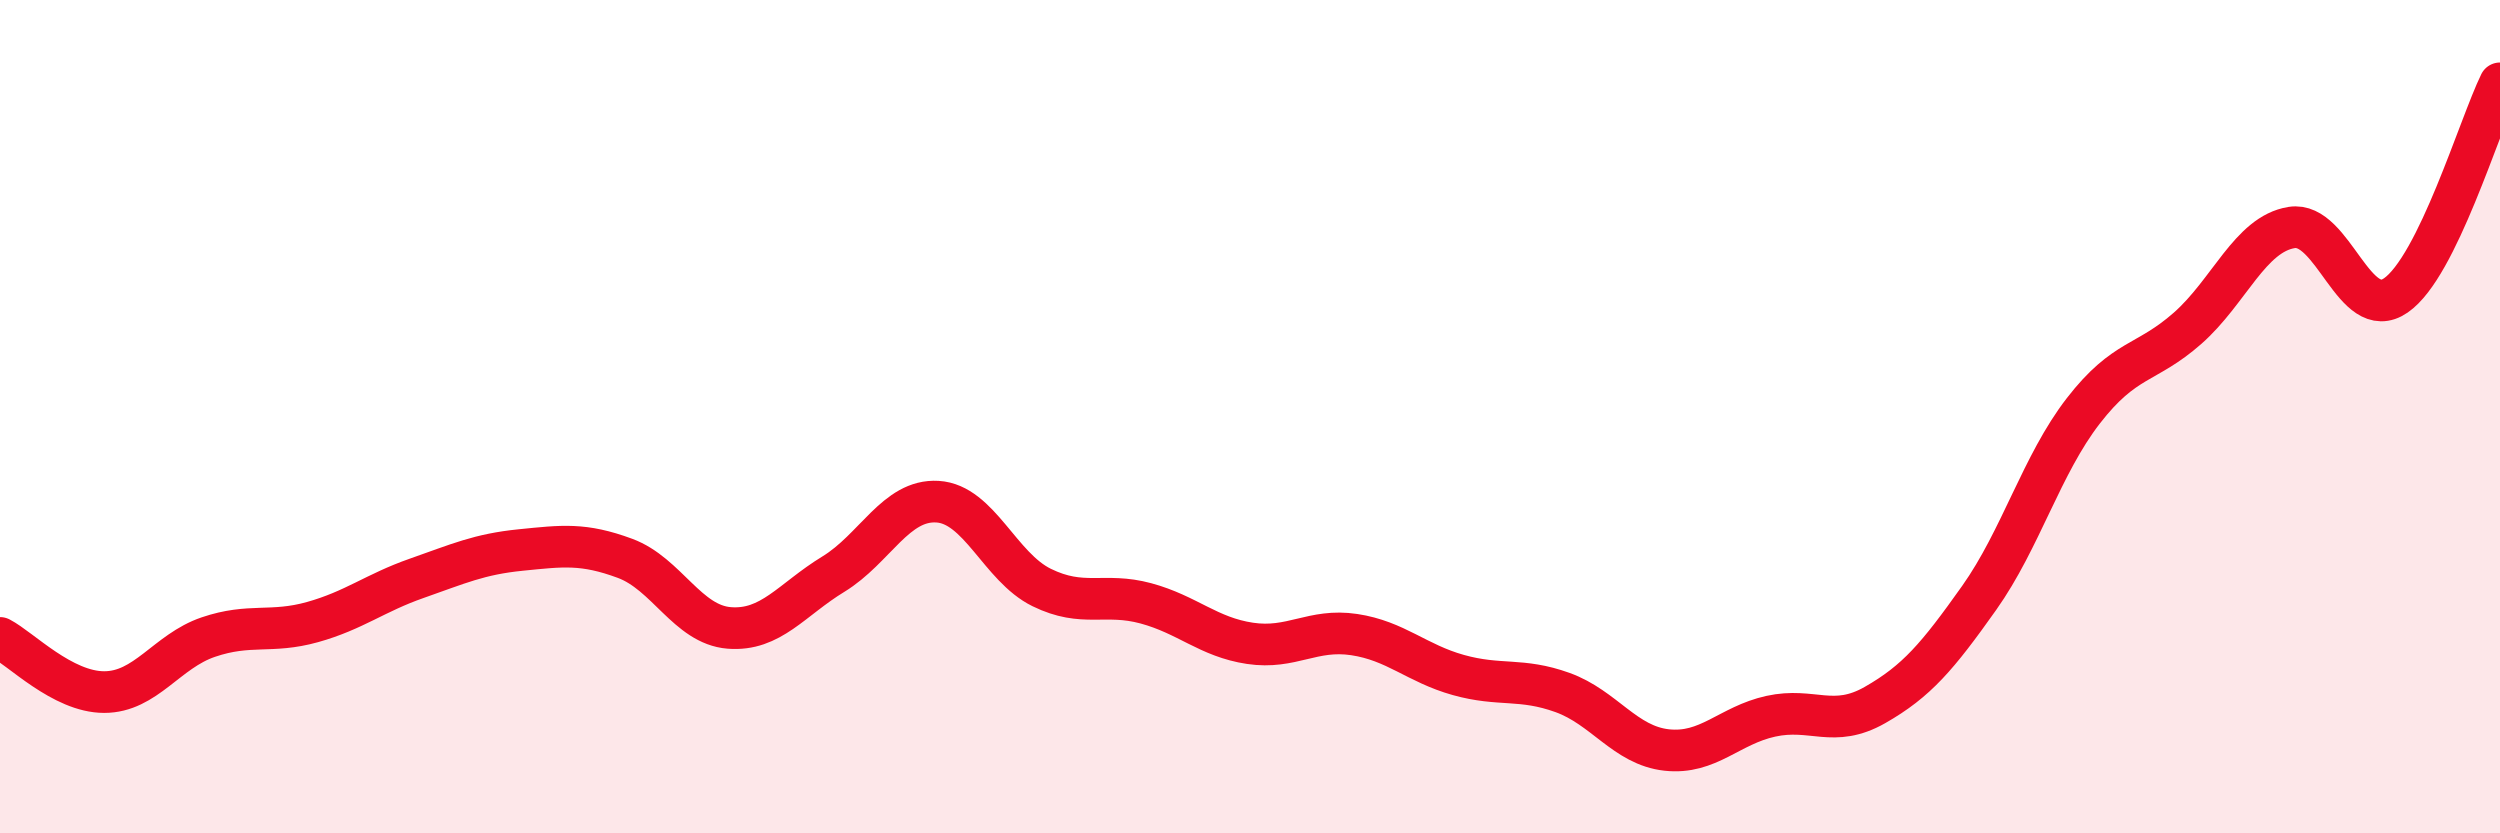
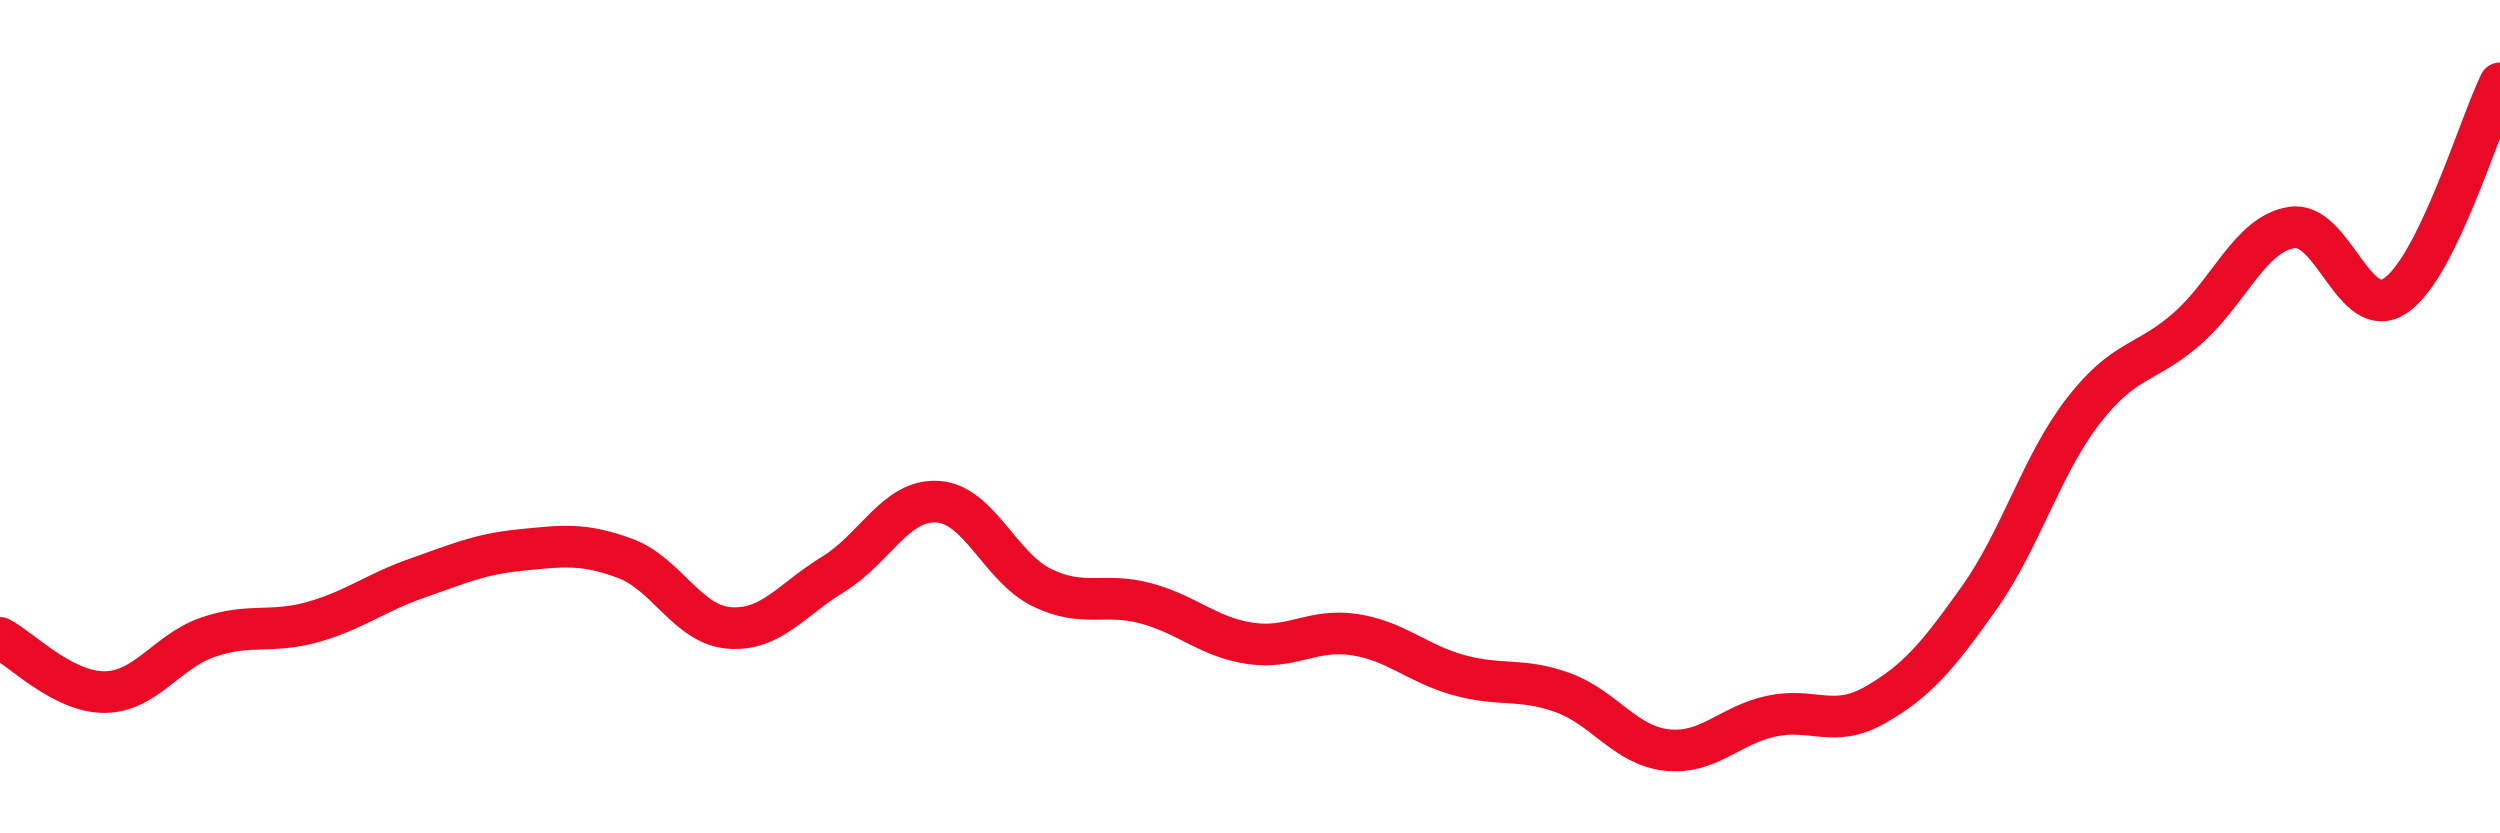
<svg xmlns="http://www.w3.org/2000/svg" width="60" height="20" viewBox="0 0 60 20">
-   <path d="M 0,15.31 C 0.5,15.57 1.5,16.61 2.5,16.61 C 3.5,16.61 4,15.63 5,15.29 C 6,14.95 6.5,15.21 7.5,14.93 C 8.5,14.65 9,14.23 10,13.88 C 11,13.53 11.5,13.3 12.5,13.2 C 13.5,13.1 14,13.03 15,13.4 C 16,13.77 16.5,14.99 17.5,15.07 C 18.5,15.15 19,14.39 20,13.78 C 21,13.17 21.5,11.98 22.5,12.04 C 23.5,12.1 24,13.61 25,14.1 C 26,14.59 26.5,14.21 27.5,14.48 C 28.5,14.75 29,15.29 30,15.44 C 31,15.59 31.5,15.08 32.5,15.23 C 33.5,15.38 34,15.92 35,16.2 C 36,16.48 36.5,16.26 37.5,16.62 C 38.5,16.98 39,17.89 40,18 C 41,18.11 41.5,17.41 42.5,17.19 C 43.5,16.97 44,17.49 45,16.92 C 46,16.35 46.5,15.76 47.5,14.35 C 48.5,12.94 49,11.15 50,9.86 C 51,8.57 51.5,8.76 52.5,7.88 C 53.5,7 54,5.62 55,5.46 C 56,5.3 56.5,7.78 57.5,7.09 C 58.5,6.4 59.5,3.02 60,2L60 20L0 20Z" fill="#EB0A25" opacity="0.1" stroke-linecap="round" stroke-linejoin="round" />
  <path d="M 0,15.31 C 0.5,15.57 1.5,16.61 2.5,16.61 C 3.5,16.61 4,15.63 5,15.29 C 6,14.95 6.5,15.21 7.5,14.93 C 8.5,14.65 9,14.23 10,13.88 C 11,13.53 11.5,13.3 12.5,13.2 C 13.5,13.1 14,13.03 15,13.4 C 16,13.77 16.5,14.99 17.5,15.07 C 18.5,15.15 19,14.39 20,13.78 C 21,13.17 21.5,11.98 22.5,12.04 C 23.5,12.1 24,13.61 25,14.1 C 26,14.59 26.5,14.21 27.5,14.48 C 28.5,14.75 29,15.29 30,15.44 C 31,15.59 31.5,15.08 32.5,15.23 C 33.5,15.38 34,15.92 35,16.2 C 36,16.48 36.5,16.26 37.5,16.62 C 38.5,16.98 39,17.89 40,18 C 41,18.11 41.5,17.41 42.5,17.19 C 43.5,16.97 44,17.49 45,16.92 C 46,16.35 46.5,15.76 47.5,14.35 C 48.5,12.94 49,11.15 50,9.86 C 51,8.57 51.5,8.76 52.5,7.88 C 53.5,7 54,5.62 55,5.46 C 56,5.3 56.5,7.78 57.5,7.09 C 58.5,6.4 59.5,3.02 60,2" stroke="#EB0A25" stroke-width="1" fill="none" stroke-linecap="round" stroke-linejoin="round" />
</svg>